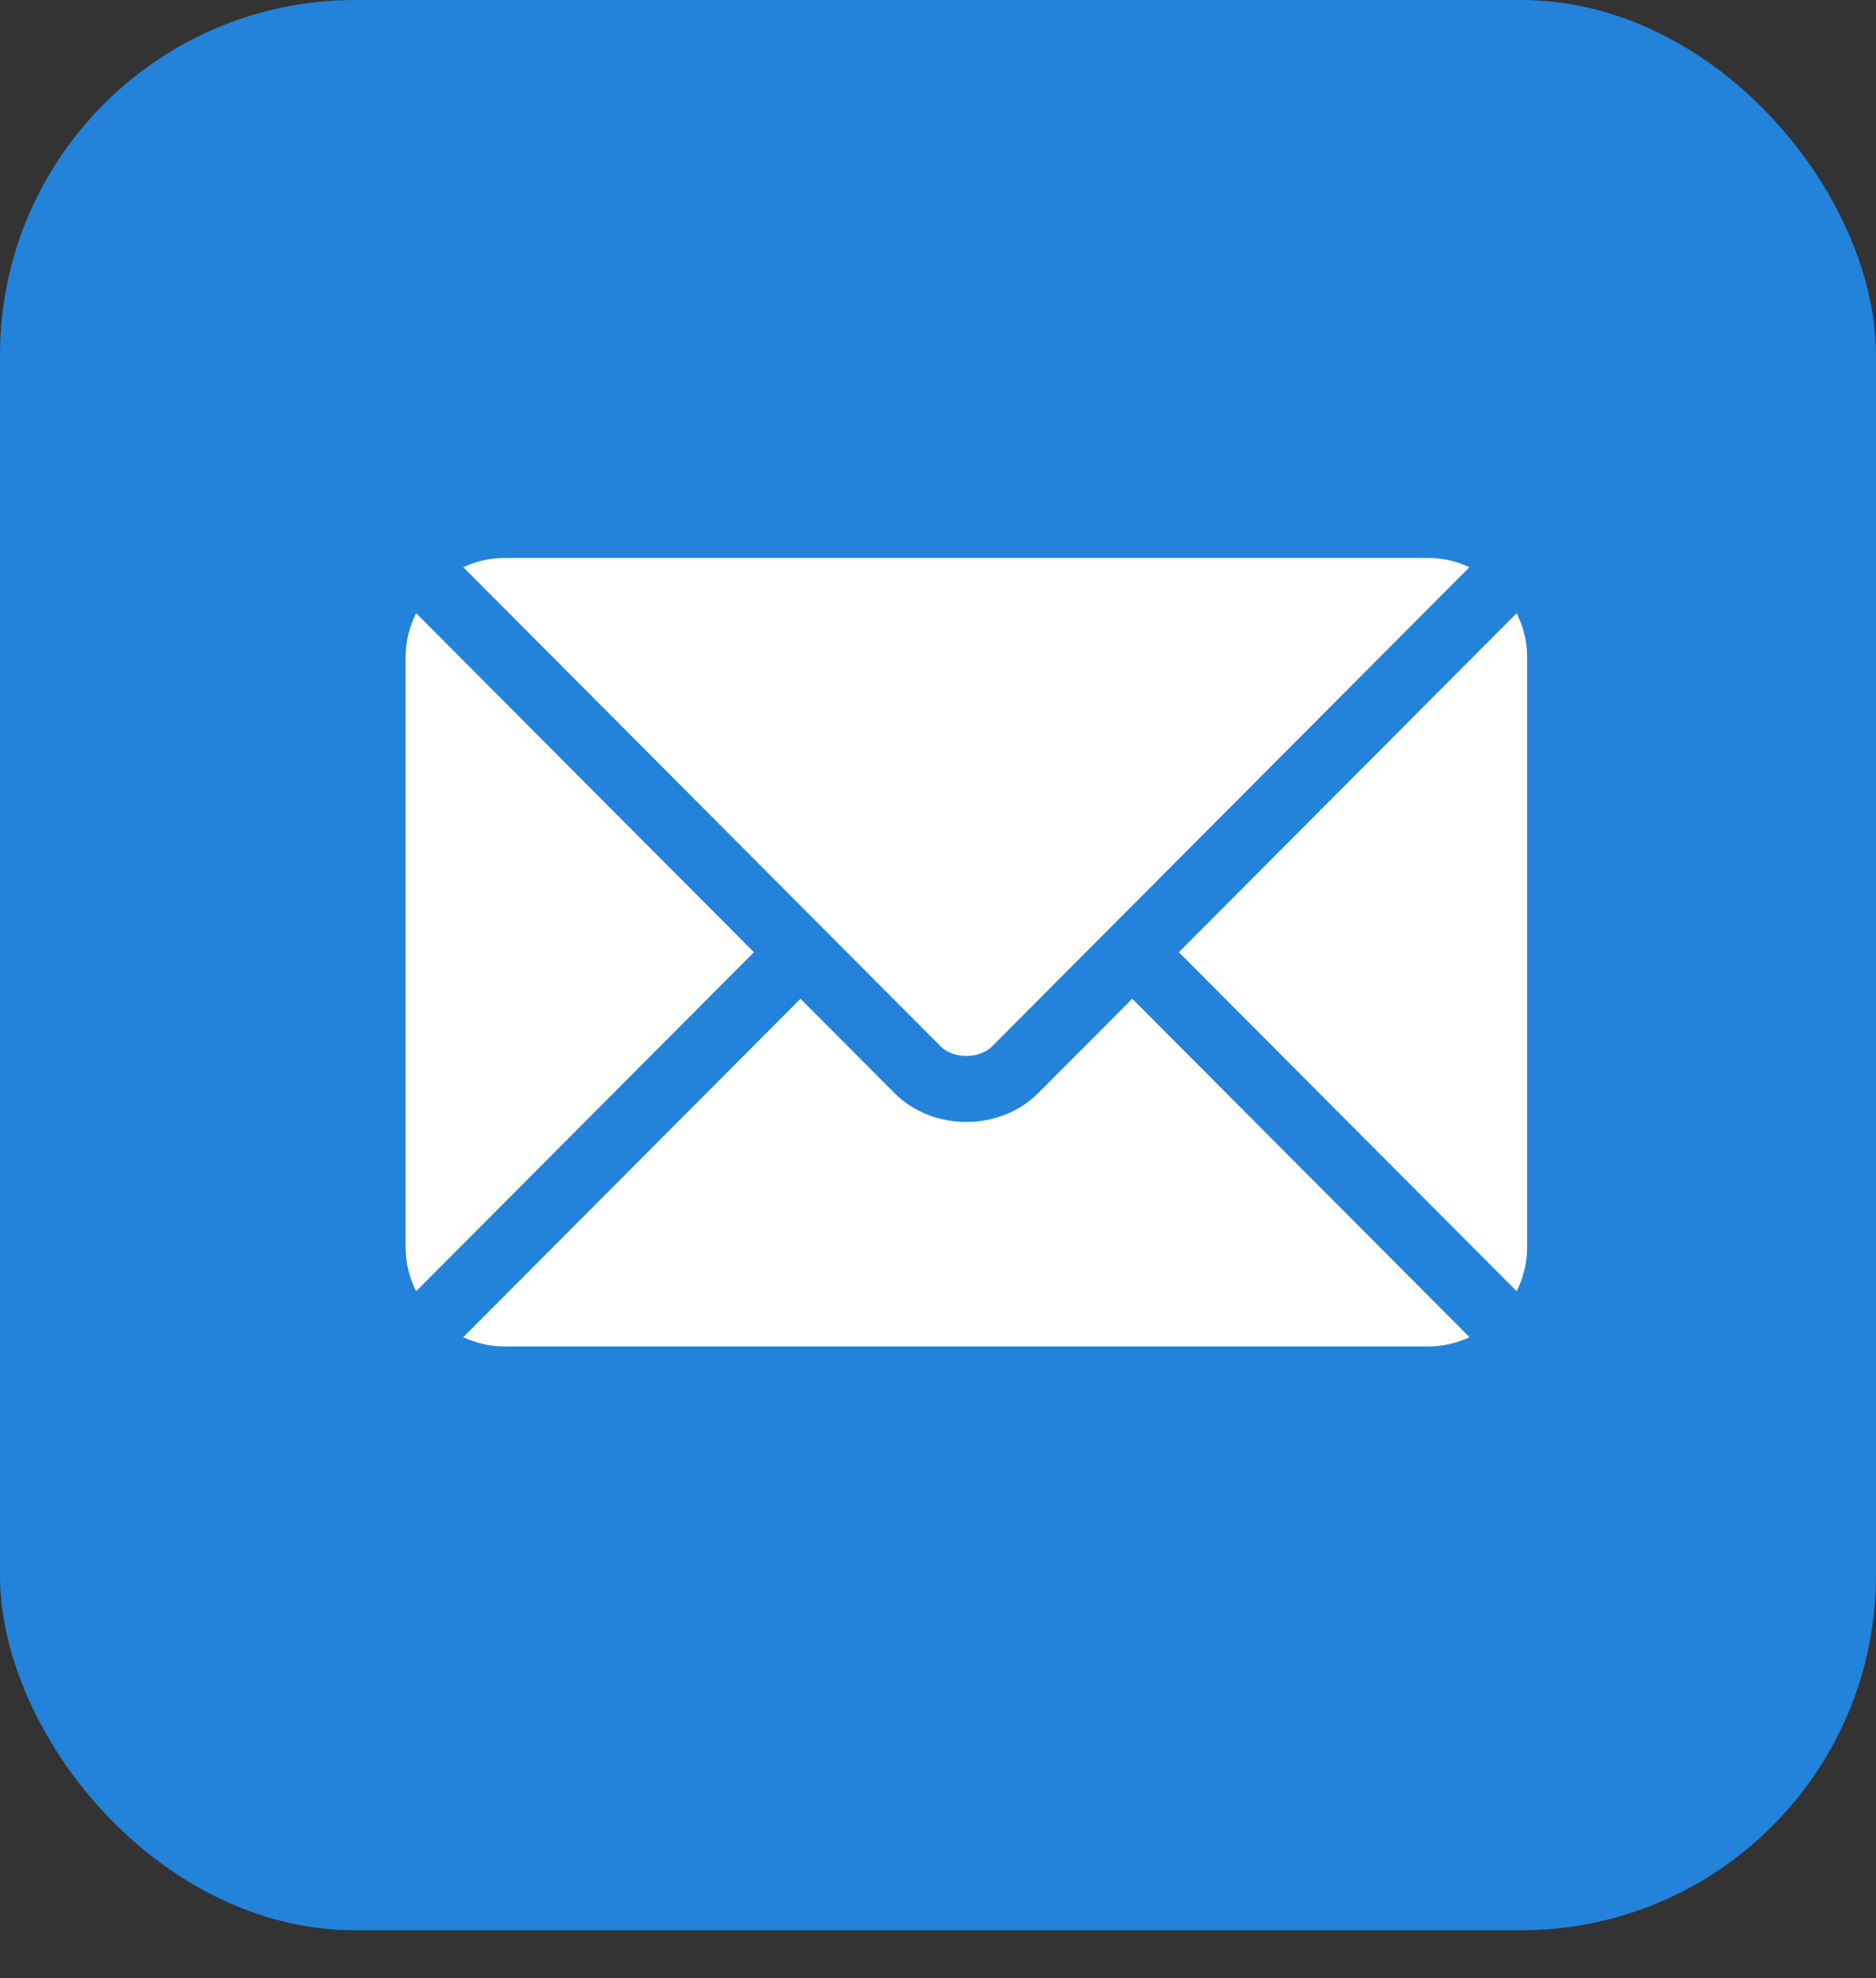
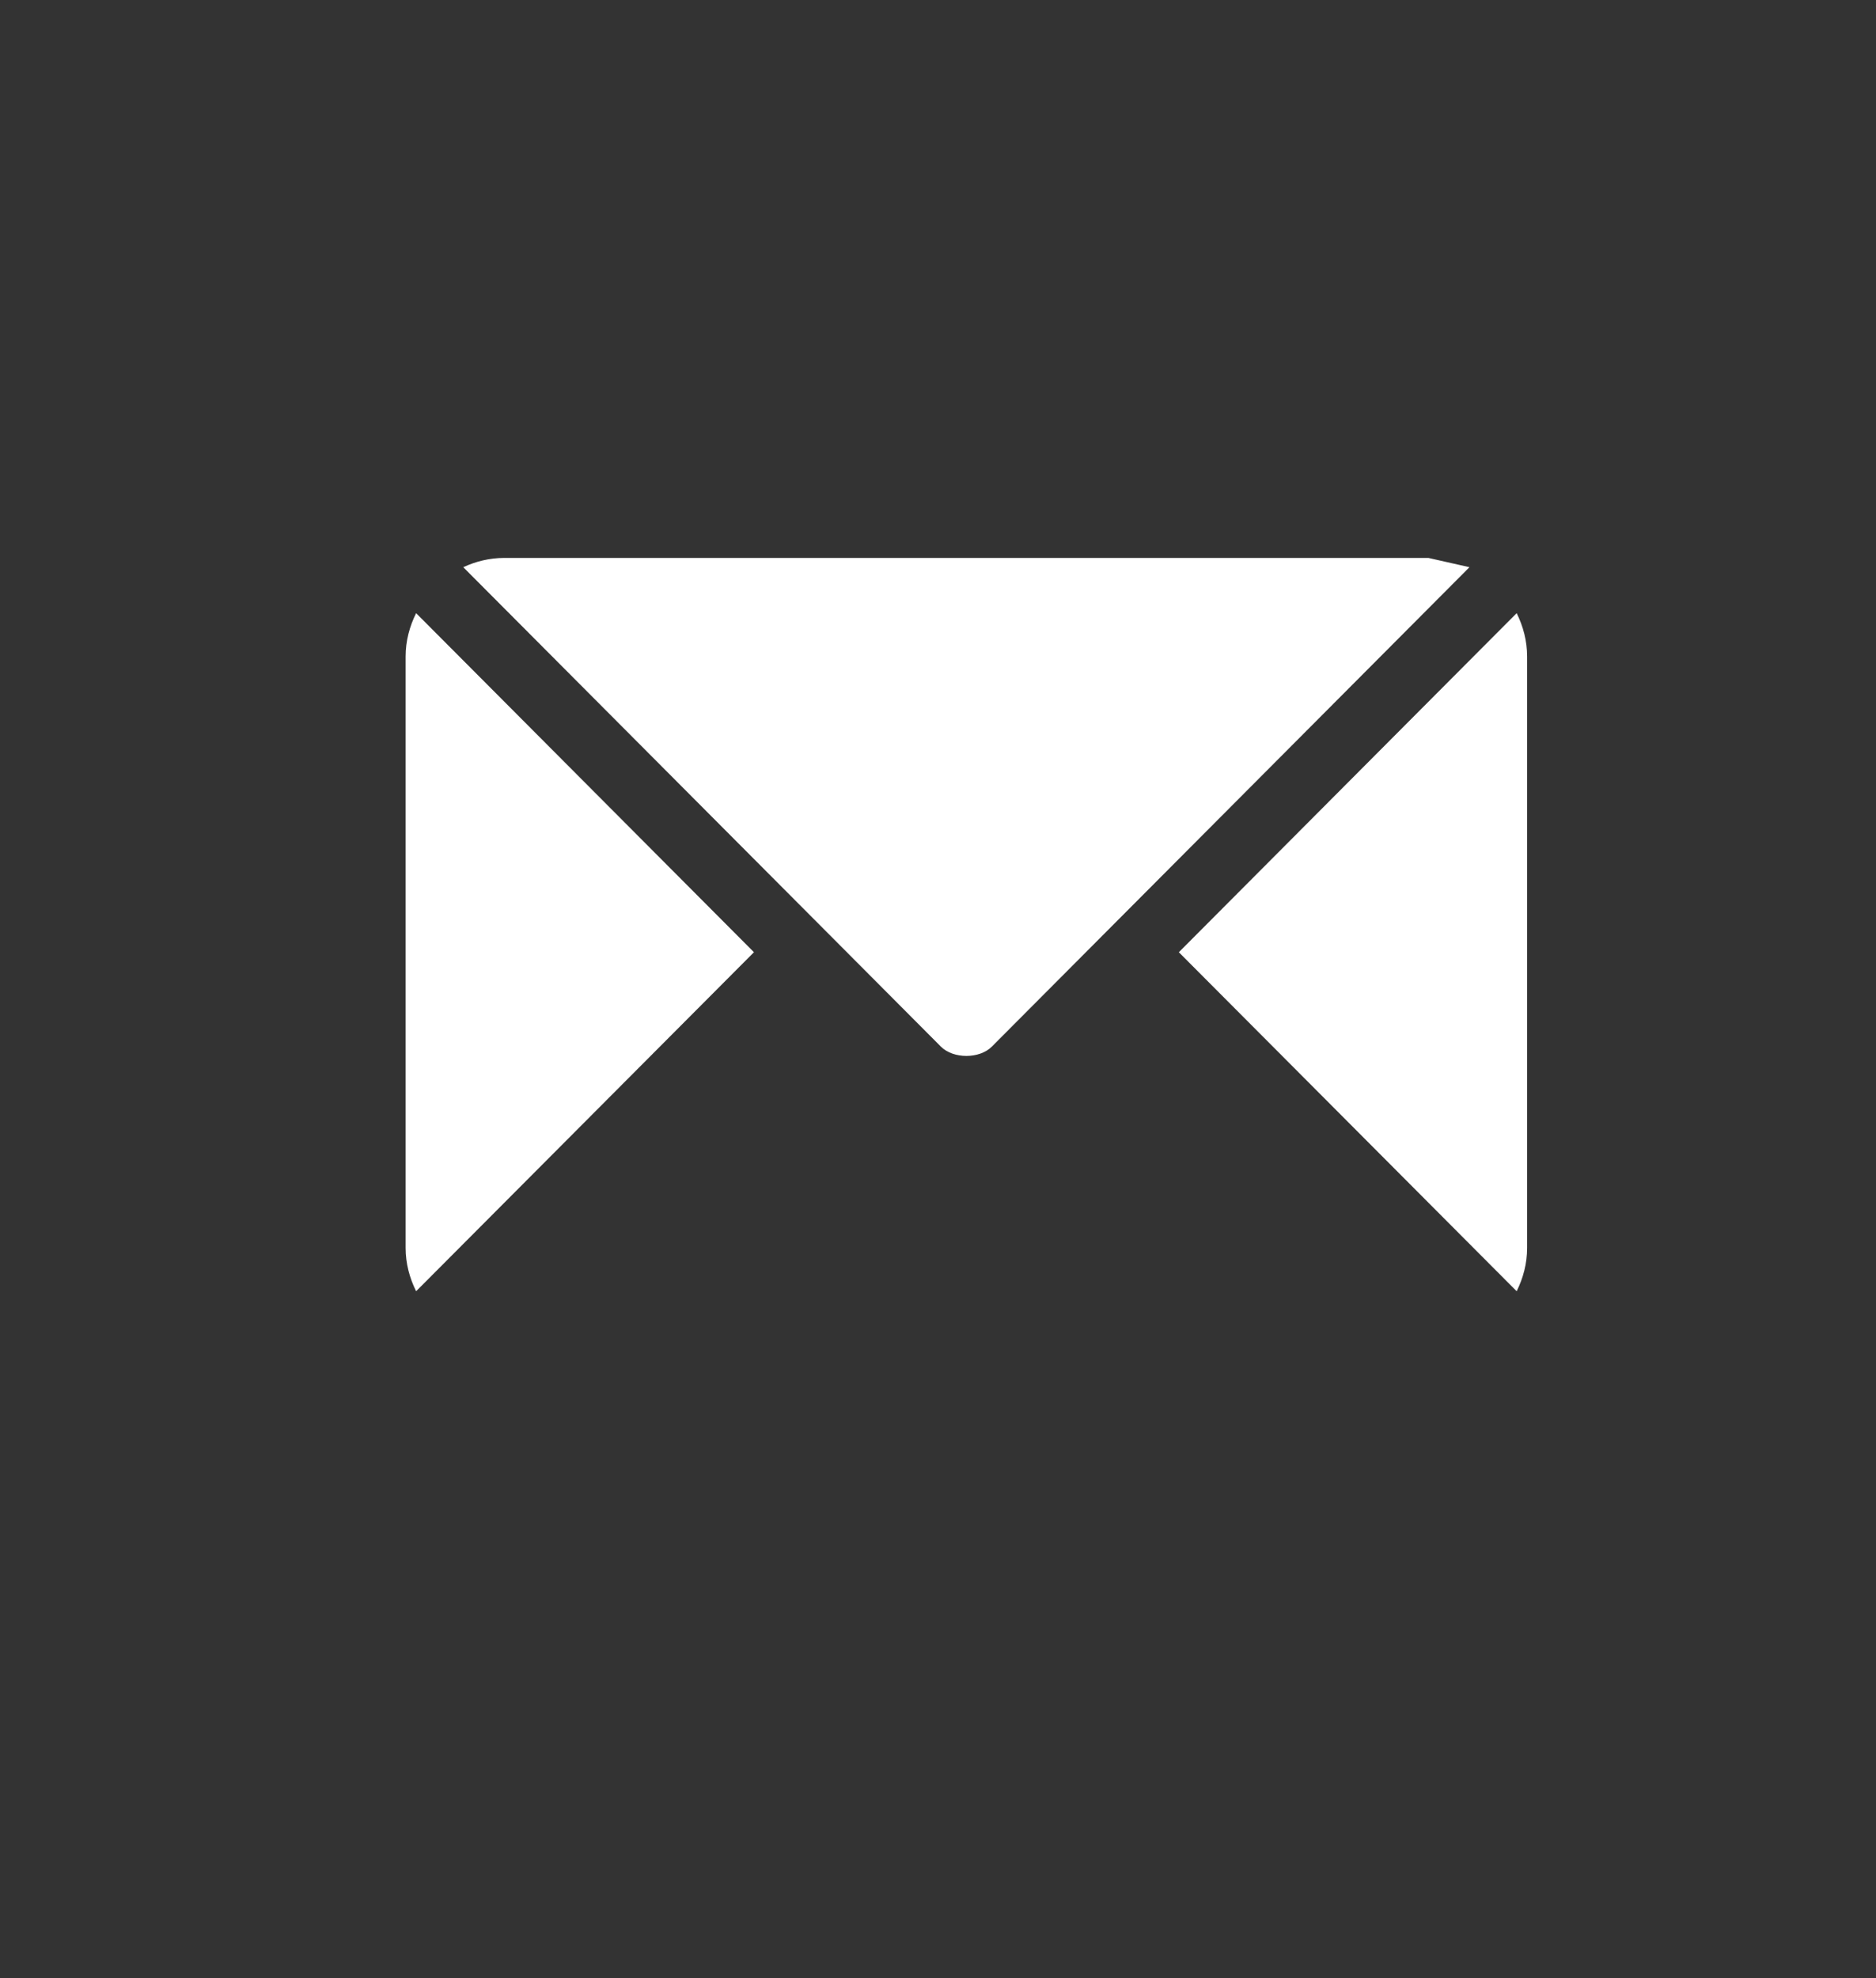
<svg xmlns="http://www.w3.org/2000/svg" width="37" height="39" viewBox="0 0 37 39" fill="none">
  <rect x="0" y="0" width="37" height="39" fill="#333333" stroke="none" />
-   <rect width="37" height="38.057" rx="7" fill="#2382D9" />
-   <path d="M22.331 19.691L20.479 21.549C19.728 22.303 18.407 22.319 17.64 21.549L15.788 19.691L9.137 26.364C9.384 26.478 9.657 26.547 9.947 26.547H28.172C28.462 26.547 28.735 26.478 28.983 26.364L22.331 19.691Z" fill="white" />
-   <path d="M28.172 11H9.947C9.657 11 9.384 11.068 9.137 11.183L16.244 18.314C16.245 18.314 16.245 18.314 16.246 18.315C16.246 18.315 16.246 18.316 16.246 18.316L18.557 20.635C18.803 20.88 19.317 20.88 19.562 20.635L21.873 18.316C21.873 18.316 21.873 18.315 21.874 18.315C21.874 18.315 21.875 18.314 21.875 18.314L28.982 11.183C28.735 11.068 28.462 11 28.172 11Z" fill="white" />
+   <path d="M28.172 11H9.947C9.657 11 9.384 11.068 9.137 11.183L16.244 18.314C16.245 18.314 16.245 18.314 16.246 18.315C16.246 18.315 16.246 18.316 16.246 18.316L18.557 20.635C18.803 20.88 19.317 20.88 19.562 20.635L21.873 18.316C21.873 18.316 21.873 18.315 21.874 18.315C21.874 18.315 21.875 18.314 21.875 18.314L28.982 11.183Z" fill="white" />
  <path d="M8.207 12.089C8.079 12.348 8 12.635 8 12.943V24.604C8 24.912 8.079 25.199 8.207 25.458L14.87 18.774L8.207 12.089Z" fill="white" />
  <path d="M29.913 12.089L23.25 18.774L29.913 25.458C30.041 25.199 30.119 24.912 30.119 24.604V12.944C30.119 12.635 30.041 12.348 29.913 12.089Z" fill="white" />
</svg>